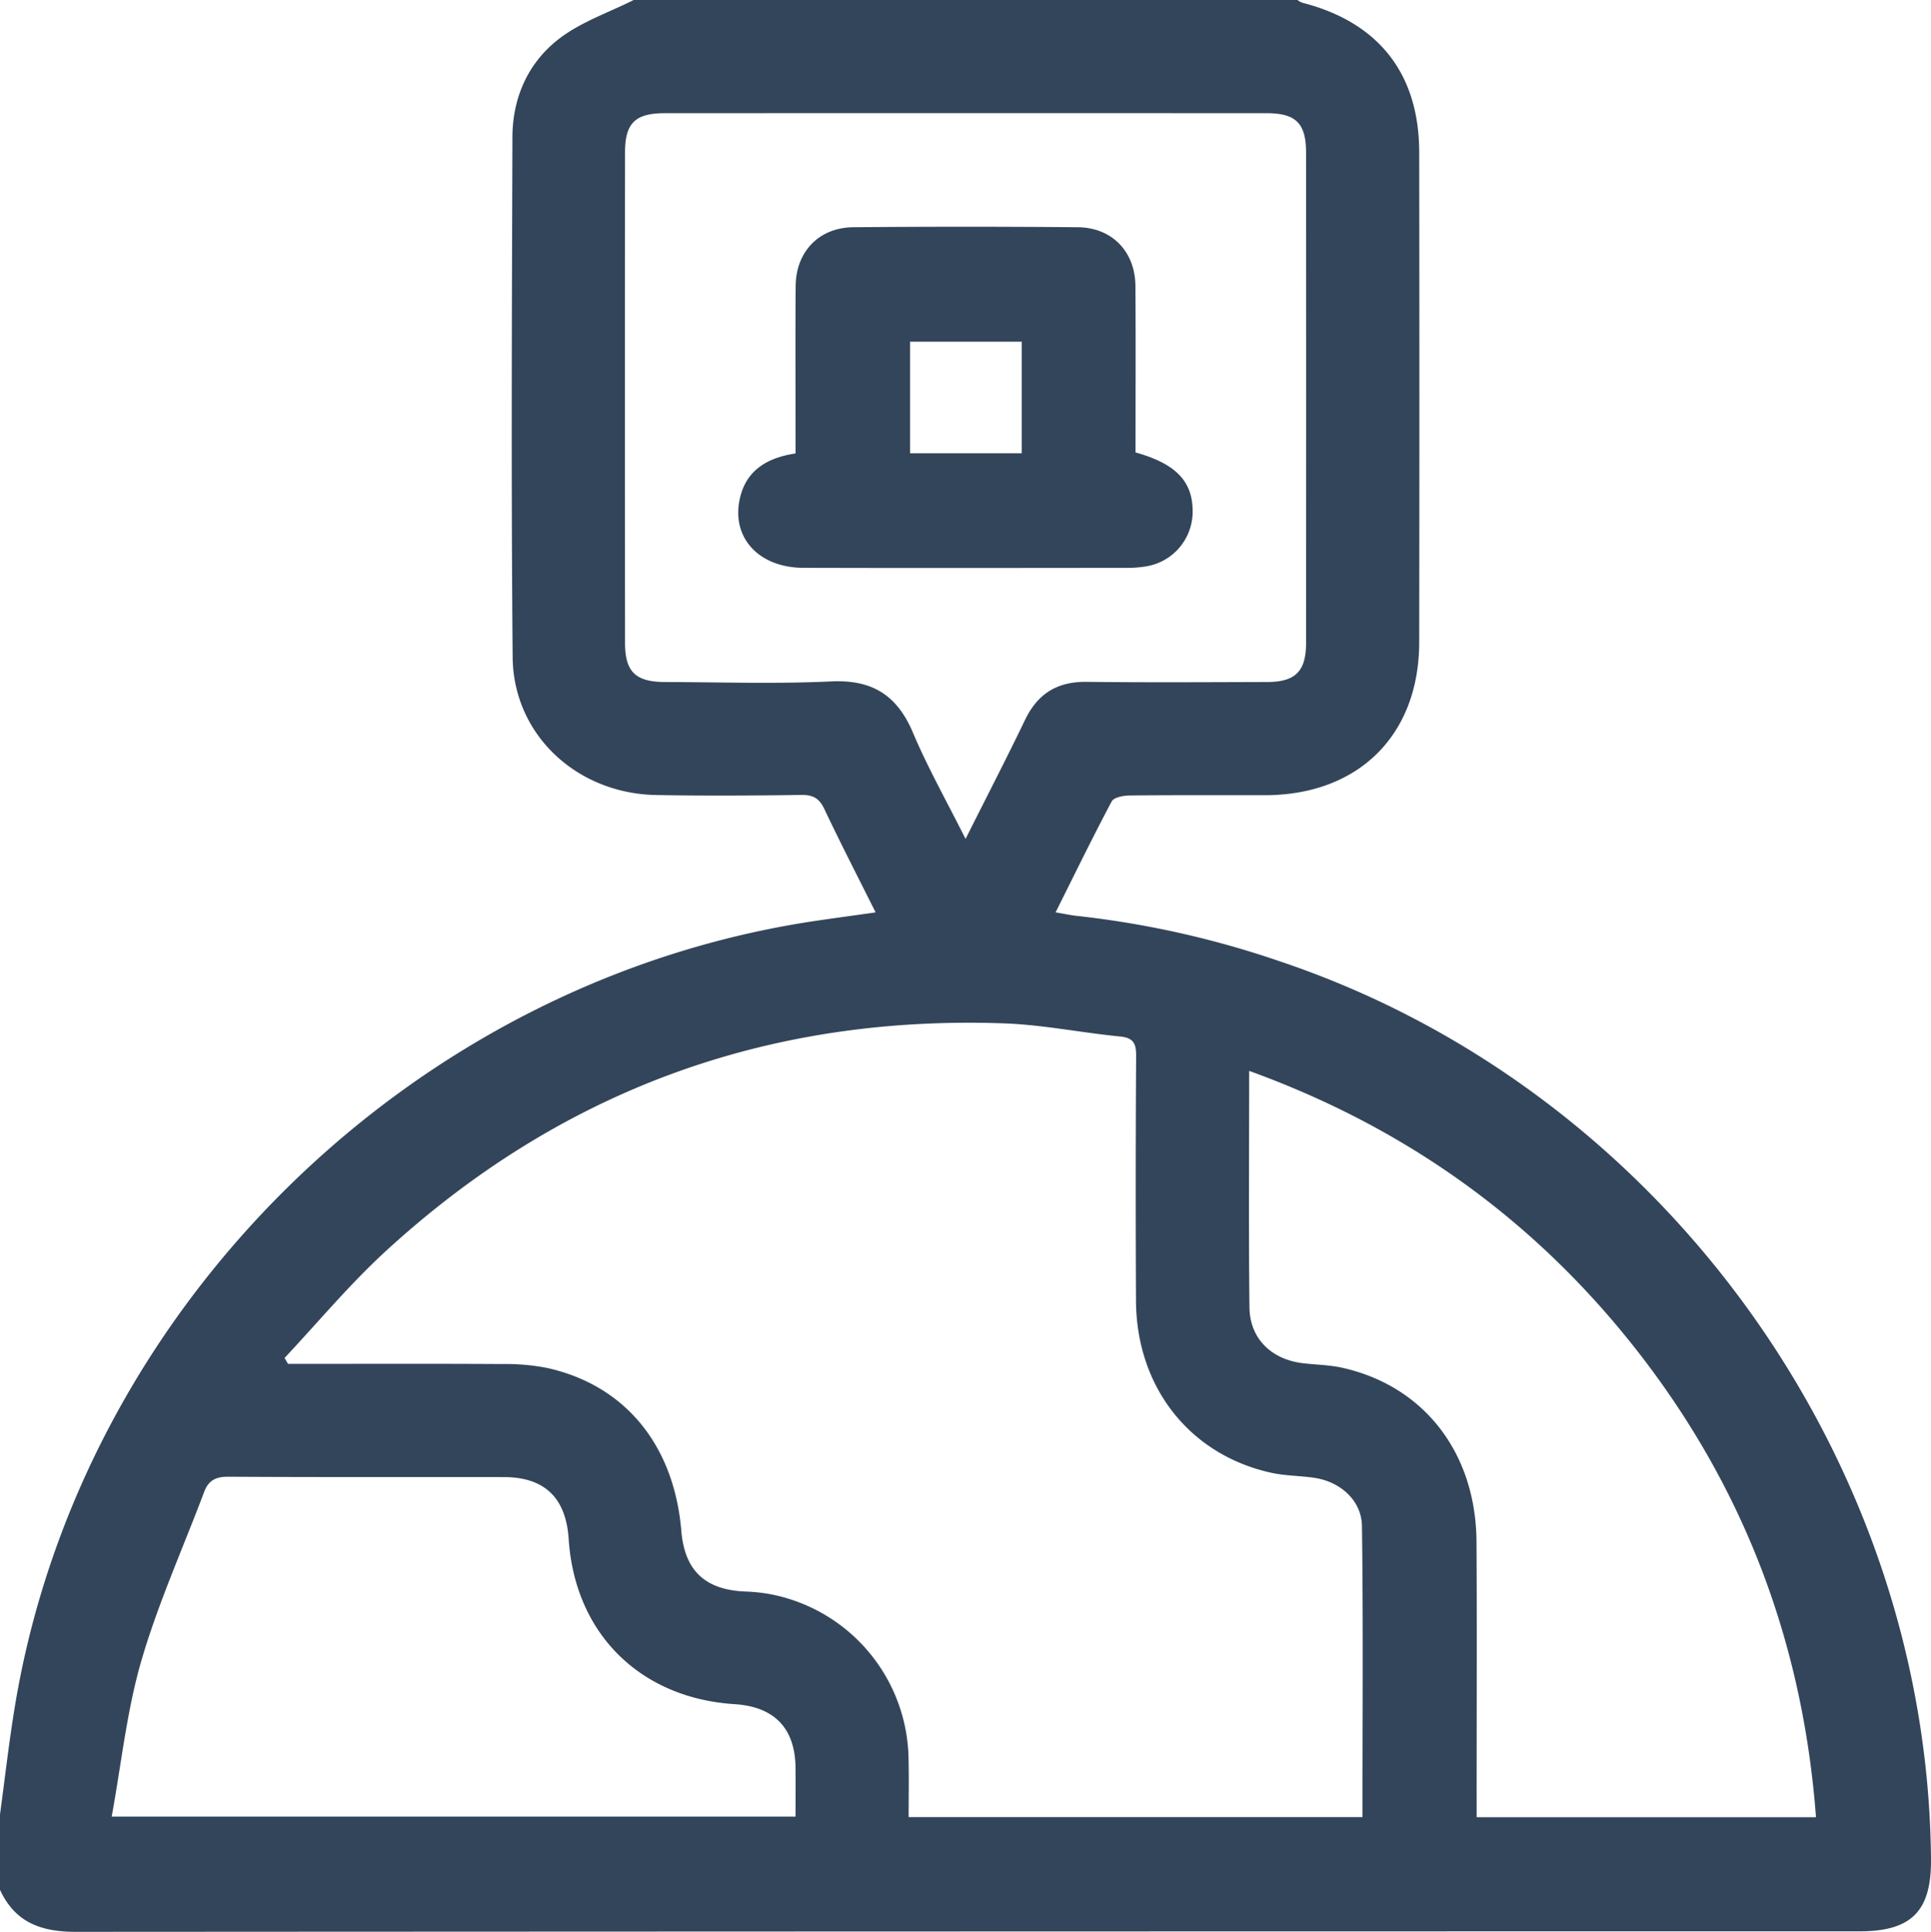
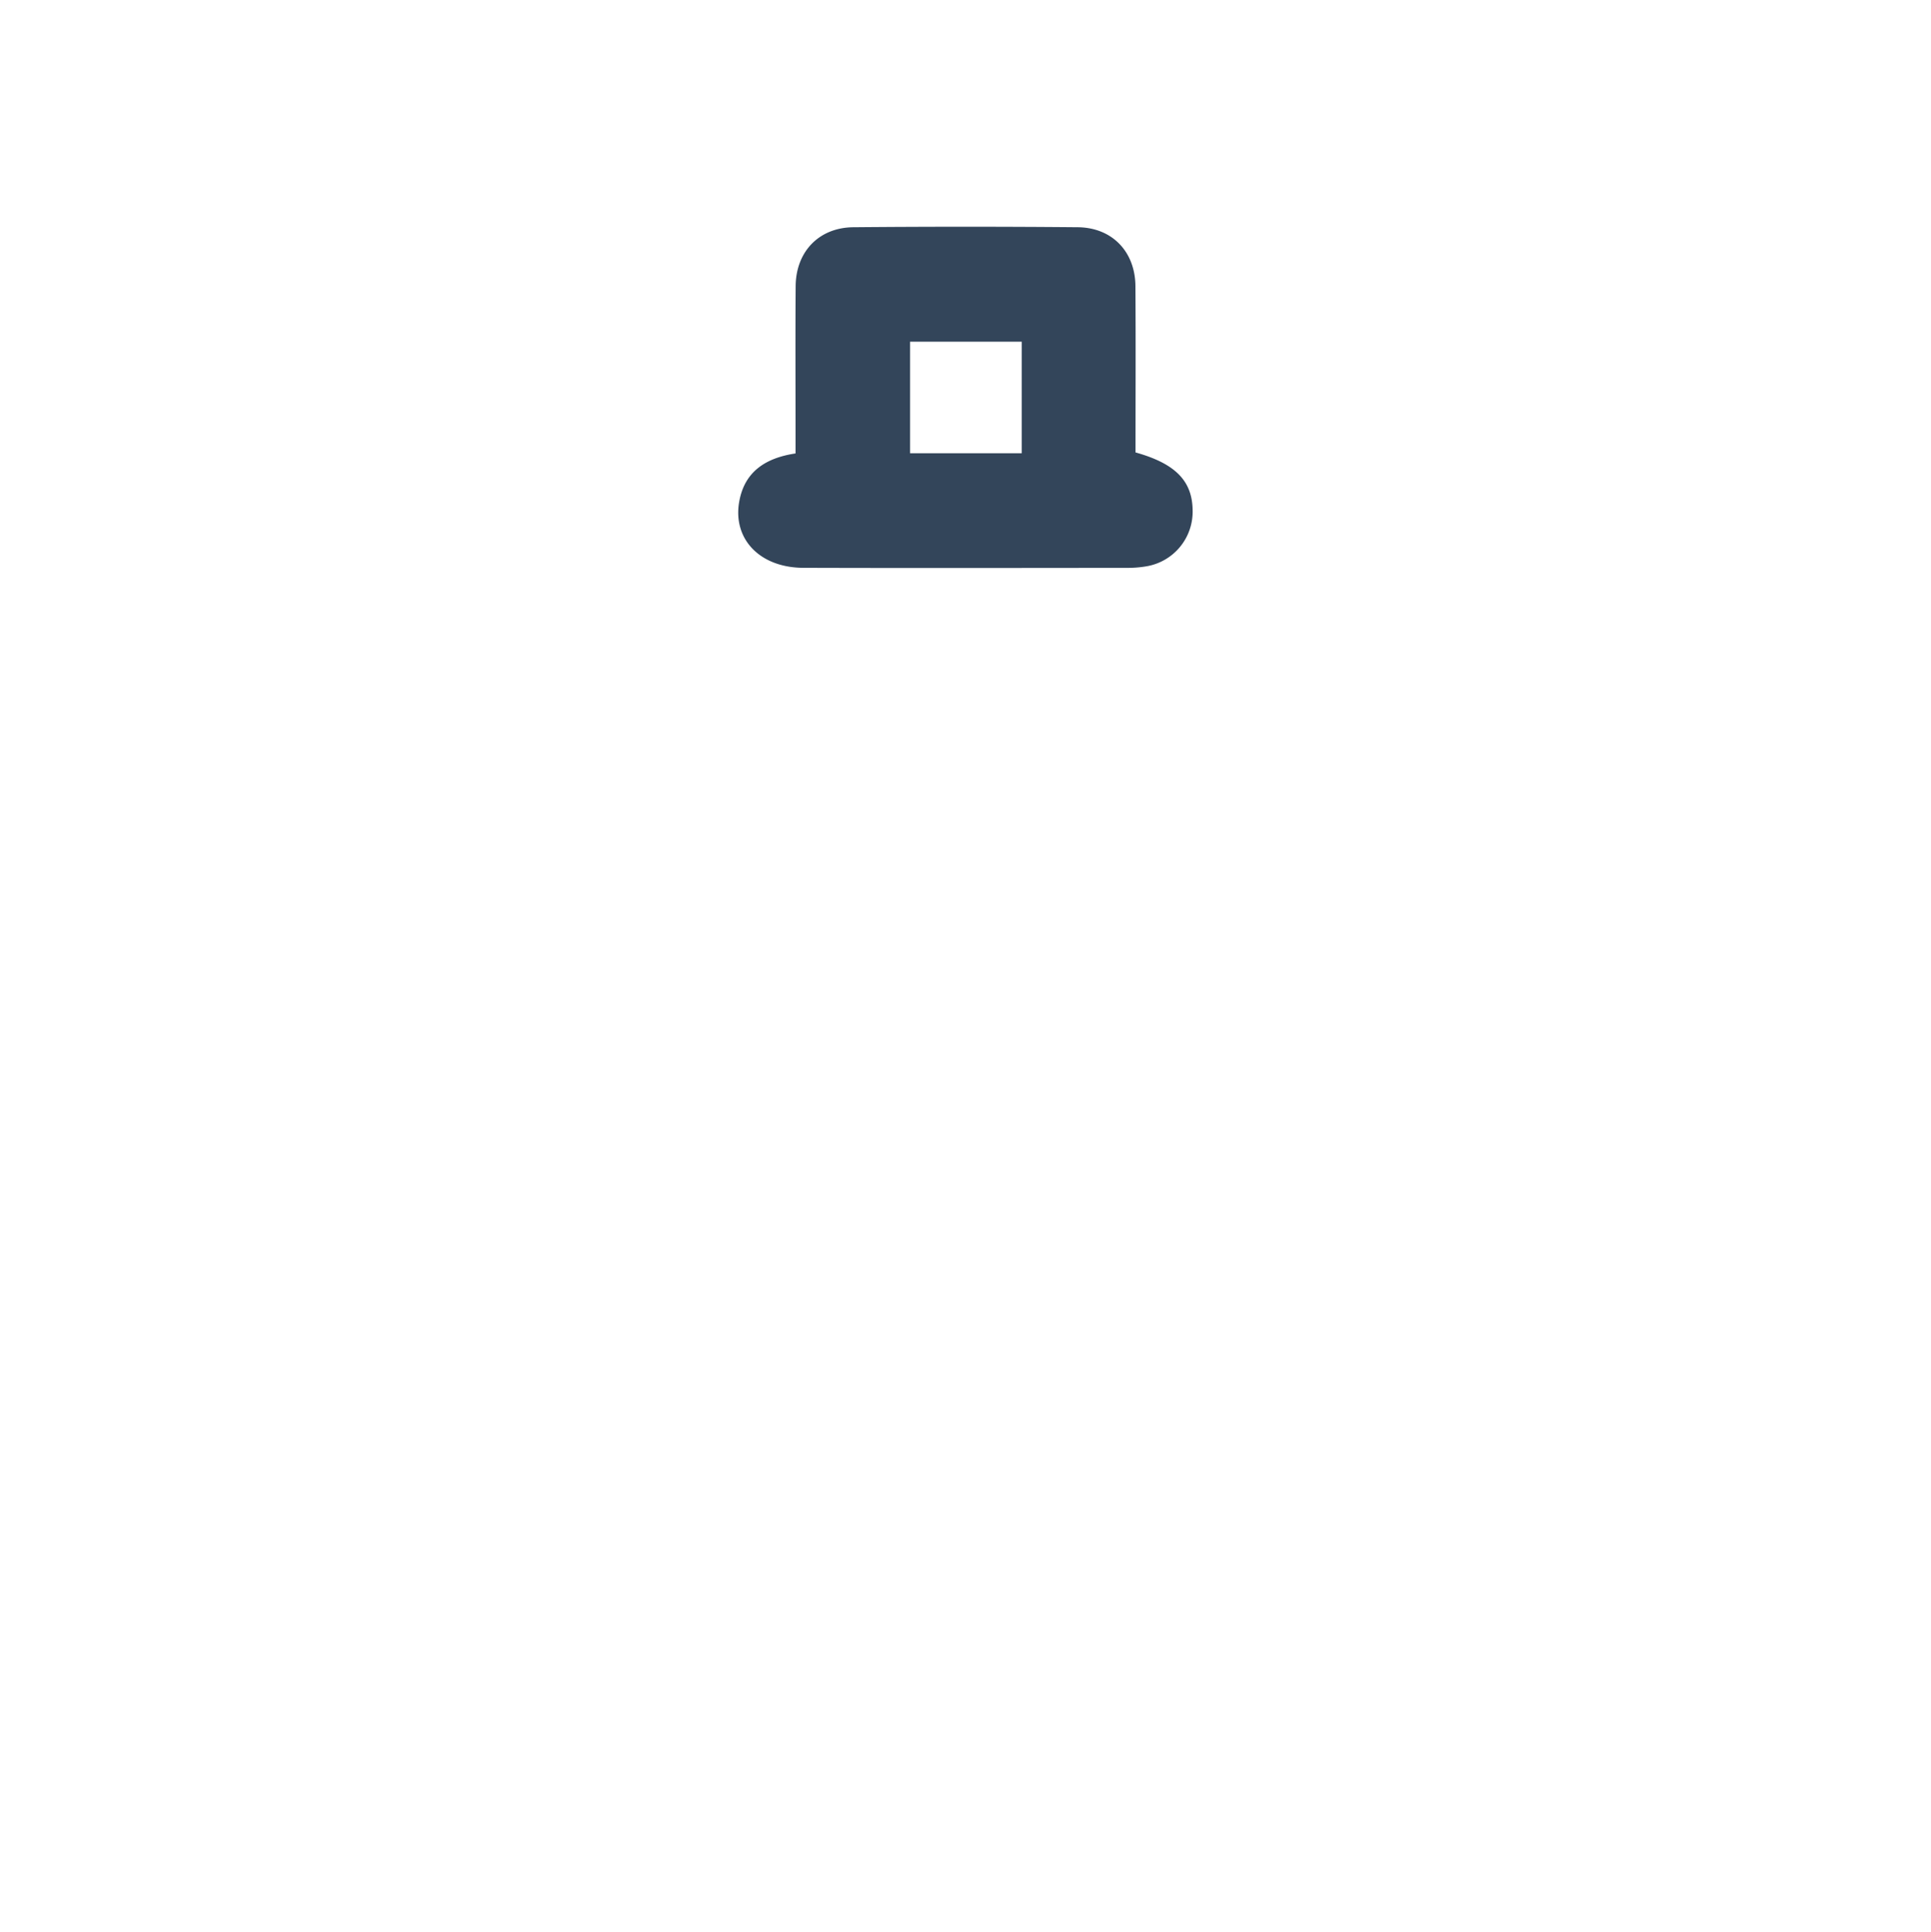
<svg xmlns="http://www.w3.org/2000/svg" viewBox="0 0 383.231 383.352">
  <title>Recurso 74</title>
  <g id="Capa_2" data-name="Capa 2">
    <g id="Capa_1-2" data-name="Capa 1">
      <g id="zlumYd.tif">
-         <path d="M125.754,0H257.497a4.213,4.213,0,0,0,.955.538c15.135,3.879,23.182,14.055,23.207,29.66q.076,48.647-0,97.294c-.032,18.416-12.072,30.278-30.588,30.31-8.981.016-17.963-.041-26.942.055-1.206.013-3.076.376-3.503,1.18-3.815,7.18-7.374,14.496-11.129,22.012,1.777.299,2.993.573,4.225.7a186.762,186.762,0,0,1,40.377,9.049c75.463,25.354,128.479,98.474,129.132,178.185.084,10.258-3.889,14.267-14.147,14.268q-177.001.001-354.002.101C8.127,383.36,2.994,381.487,0,375.018V360.047c.974-7.137,1.775-14.302,2.948-21.406,13.127-79.557,79.217-144.237,159.287-155.958,3.738-.547,7.482-1.055,11.539-1.625-3.568-7.149-6.988-13.781-10.177-20.523-1.005-2.125-2.251-2.814-4.56-2.784-9.599.127-19.203.188-28.8.017-15.765-.281-28.356-11.963-28.494-27.346-.307-34.408-.151-68.821-.046-103.232.024-7.886,3.161-14.854,9.368-19.578C115.389,4.323,120.819,2.486,125.754,0Zm-69.282,269.472.688,1.172q1.977,0,3.954,0c12.848 0,25.695-.045,38.543.035a42.698,42.698,0,0,1,8.913.773c15.512,3.436,25.221,15.329,26.649,32.357.654,7.797,4.636,11.613,12.474,12.006a34.403,34.403,0,0,1,4.828.47,33.782,33.782,0,0,1,27.796,32.937c.088,3.805.013,7.614.013,11.362h90.071c0-19.389.153-38.569-.103-57.744-.068-5.104-4.312-8.828-9.471-9.585-2.833-.415-5.75-.388-8.532-1-16.185-3.561-26.756-16.989-26.842-34.114q-.122-24.322.026-48.646c.013-2.411-.529-3.555-3.174-3.813-7.682-.75-15.318-2.329-23.007-2.604-47.112-1.687-88.186,13.43-122.89,45.336C69.311,254.941,63.095,262.428,56.472,269.472ZM191.627,166.476c4.258-8.489,8.147-16.009,11.814-23.635,2.499-5.196,6.388-7.595,12.167-7.531,11.972.133,23.947.066,35.921.027,5.561-.018,7.671-2.126,7.676-7.726q.038-48.643.003-97.286c-.004-5.878-2.018-7.861-7.866-7.862q-59.681-.016-119.363-.001c-5.909.001-7.931,1.951-7.935,7.789q-.033,48.643.001,97.286c.004,5.791,2.077,7.79,7.971,7.805,10.976.027,21.97.4,32.922-.121,8.169-.389,13.107,2.739,16.254,10.181C184.123,152.337,187.852,158.935,191.627,166.476ZM360.405,360.606c-2.631-34.996-14.546-66.105-36.167-93.42-20.107-25.402-45.483-43.519-76.325-54.681,0,16.024-.123,31.481.06,46.934.073,6.184,4.335,10.313,10.578,11.073,2.595.316,5.25.333,7.787.895,16.285,3.612,26.587,16.903,26.694,34.549.102,16.708.024,33.417.025,50.125 0,1.453,0,2.907,0,4.524Zm-338.237-.12h135.72c0-3.419.02-6.531-.004-9.643-.061-7.862-4.173-12.162-12.089-12.669-18.798-1.203-31.71-14.044-32.932-32.751-.536-8.198-4.77-12.298-12.875-12.312-18.213-.031-36.425.042-54.637-.072-2.497-.016-3.964.702-4.834,3.016-4.2,11.17-9.151,22.117-12.473,33.54C25.155,339.53,24.088,349.993,22.167,360.486Z" style="fill:#33455a" />
        <path d="M225.36,89.78c7.968,2.225,11.278,5.702,11.333,11.51a10.996,10.996,0,0,1-9.175,11.09,21.796,21.796,0,0,1-3.721.307c-21.452.018-42.904.057-64.355-.009-8.647-.027-14.113-5.732-12.711-13.256,1.078-5.785,5.139-8.54,11.157-9.441,0-1.379-0-2.7,0-4.021.001-9.728-.051-19.457.021-29.184.05-6.832,4.622-11.623,11.457-11.683q22.261-.195,44.524 0c6.828.06,11.405,4.852,11.451,11.689C225.414,67.744,225.36,78.706,225.36,89.78Zm-22.589-21.976h-22.151V89.937h22.151Z" style="fill:#33455a" />
      </g>
    </g>
  </g>
</svg>